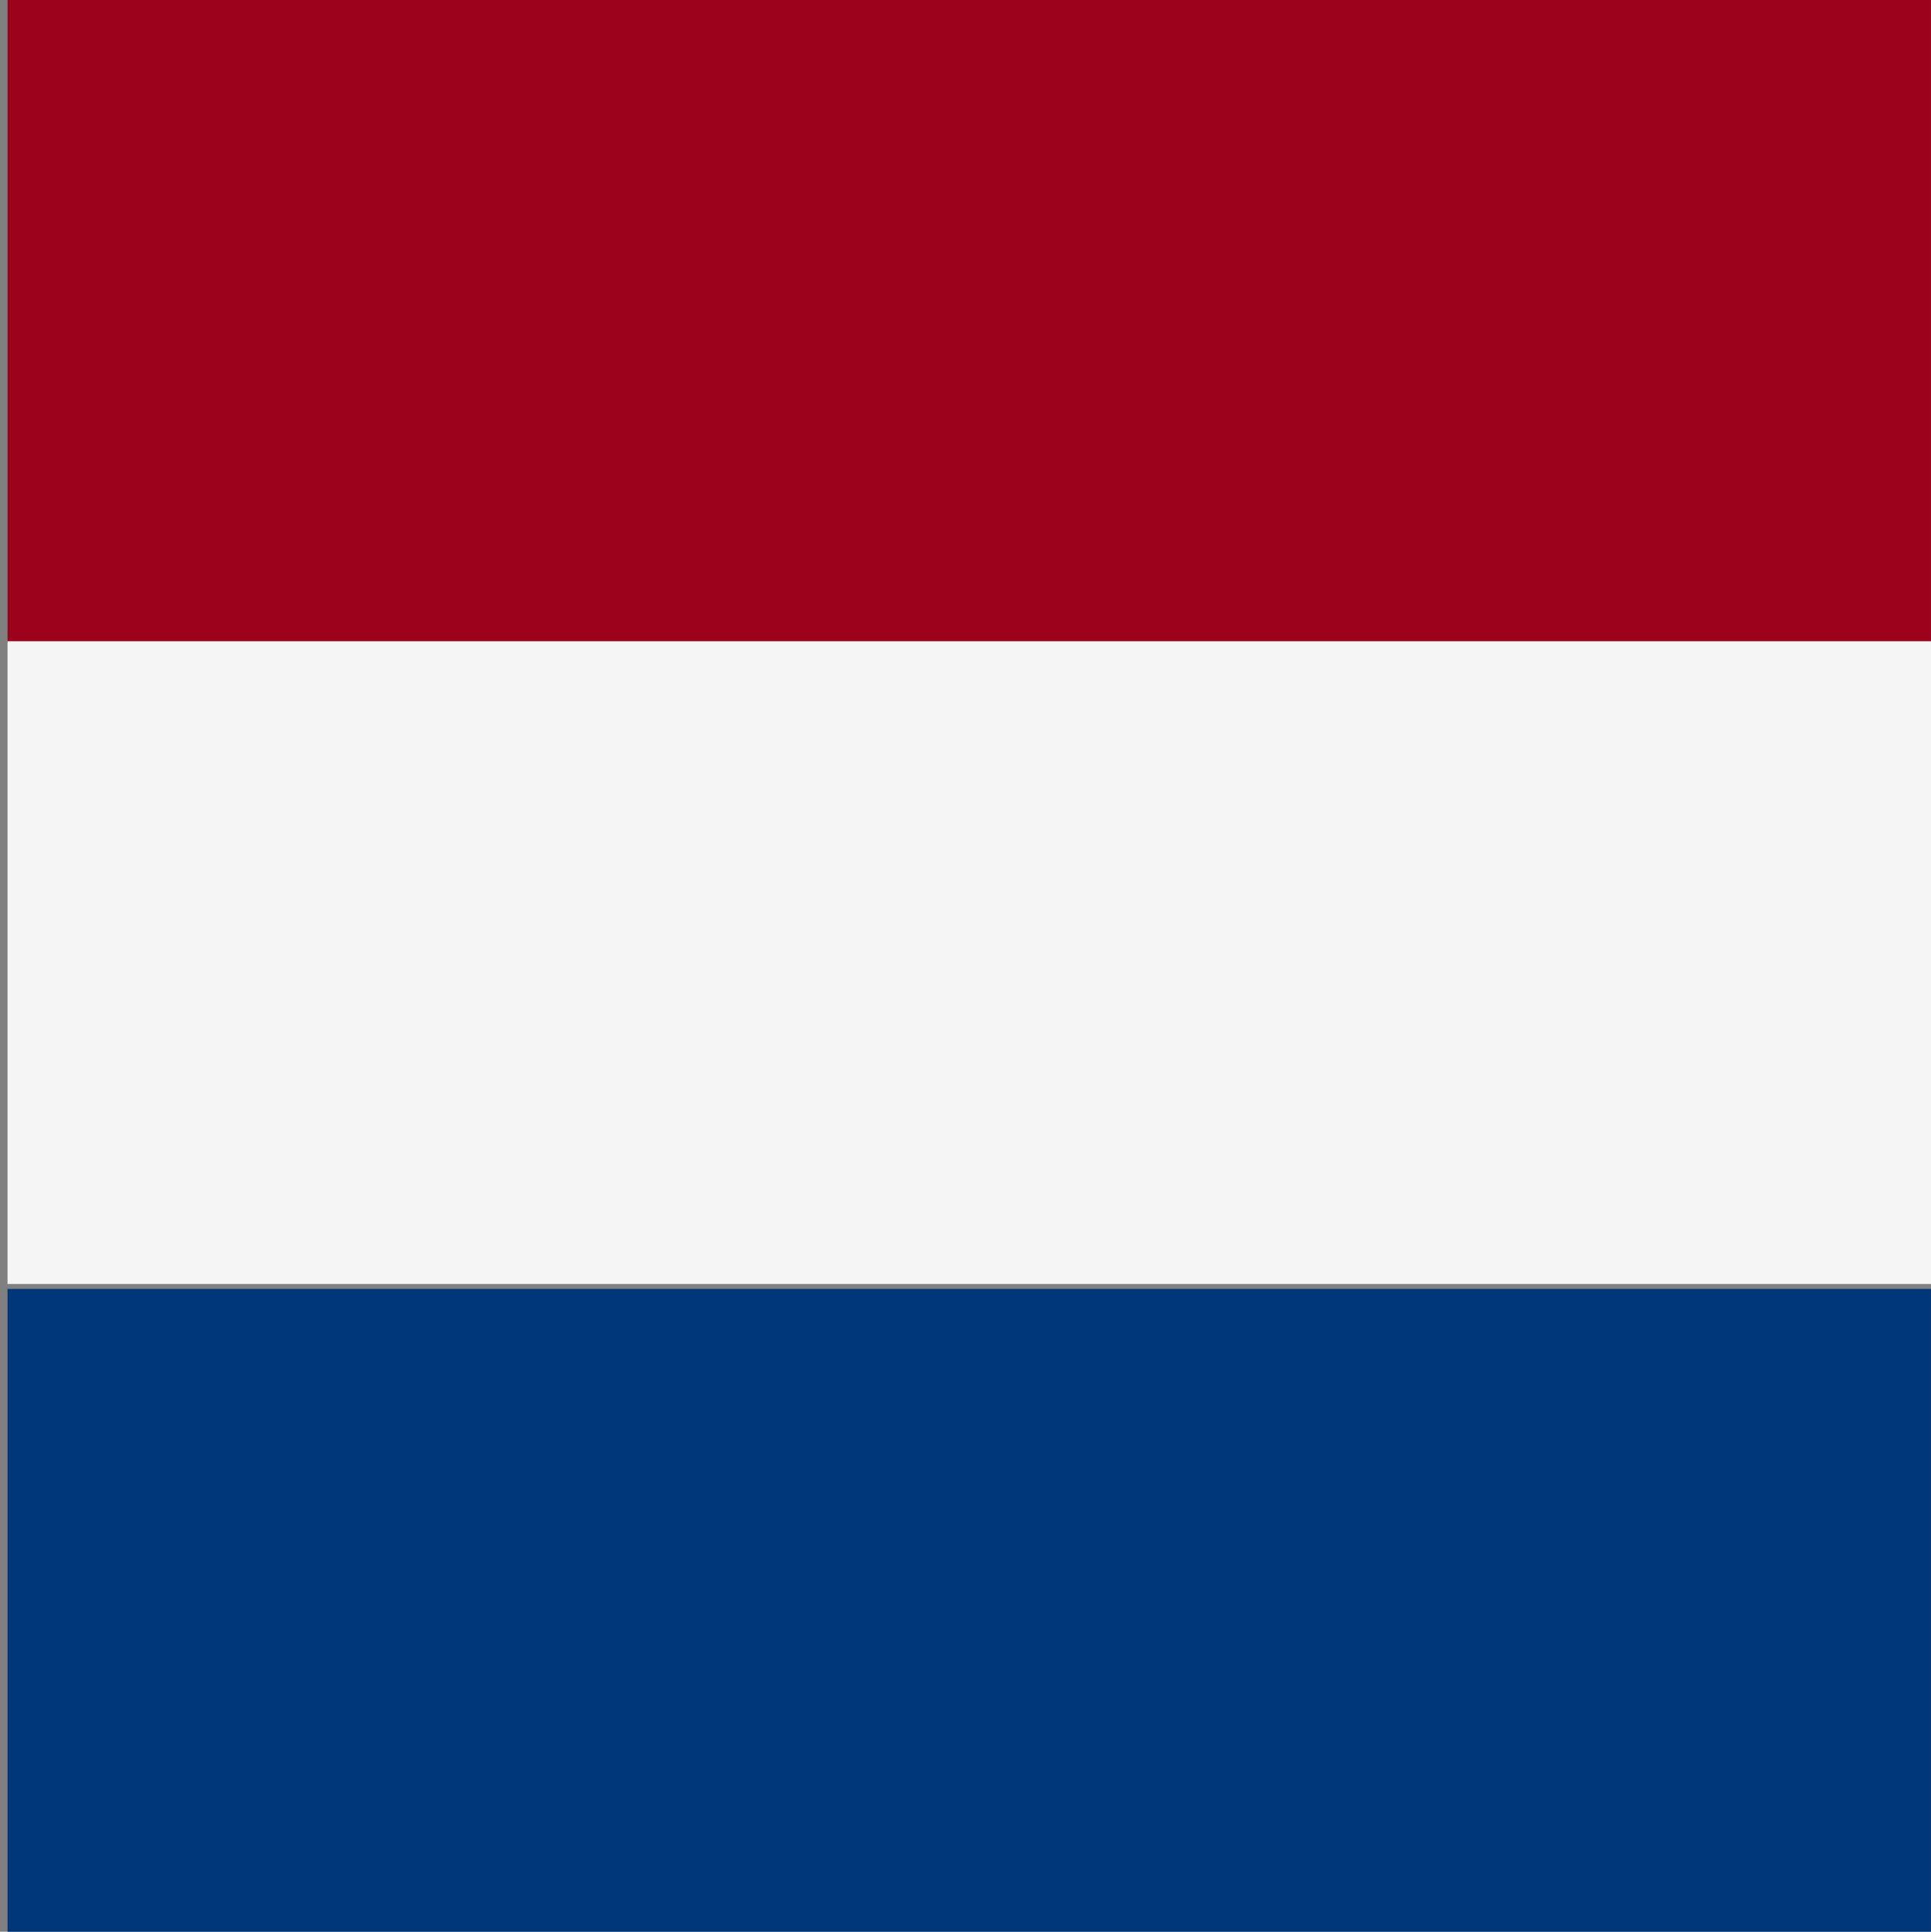
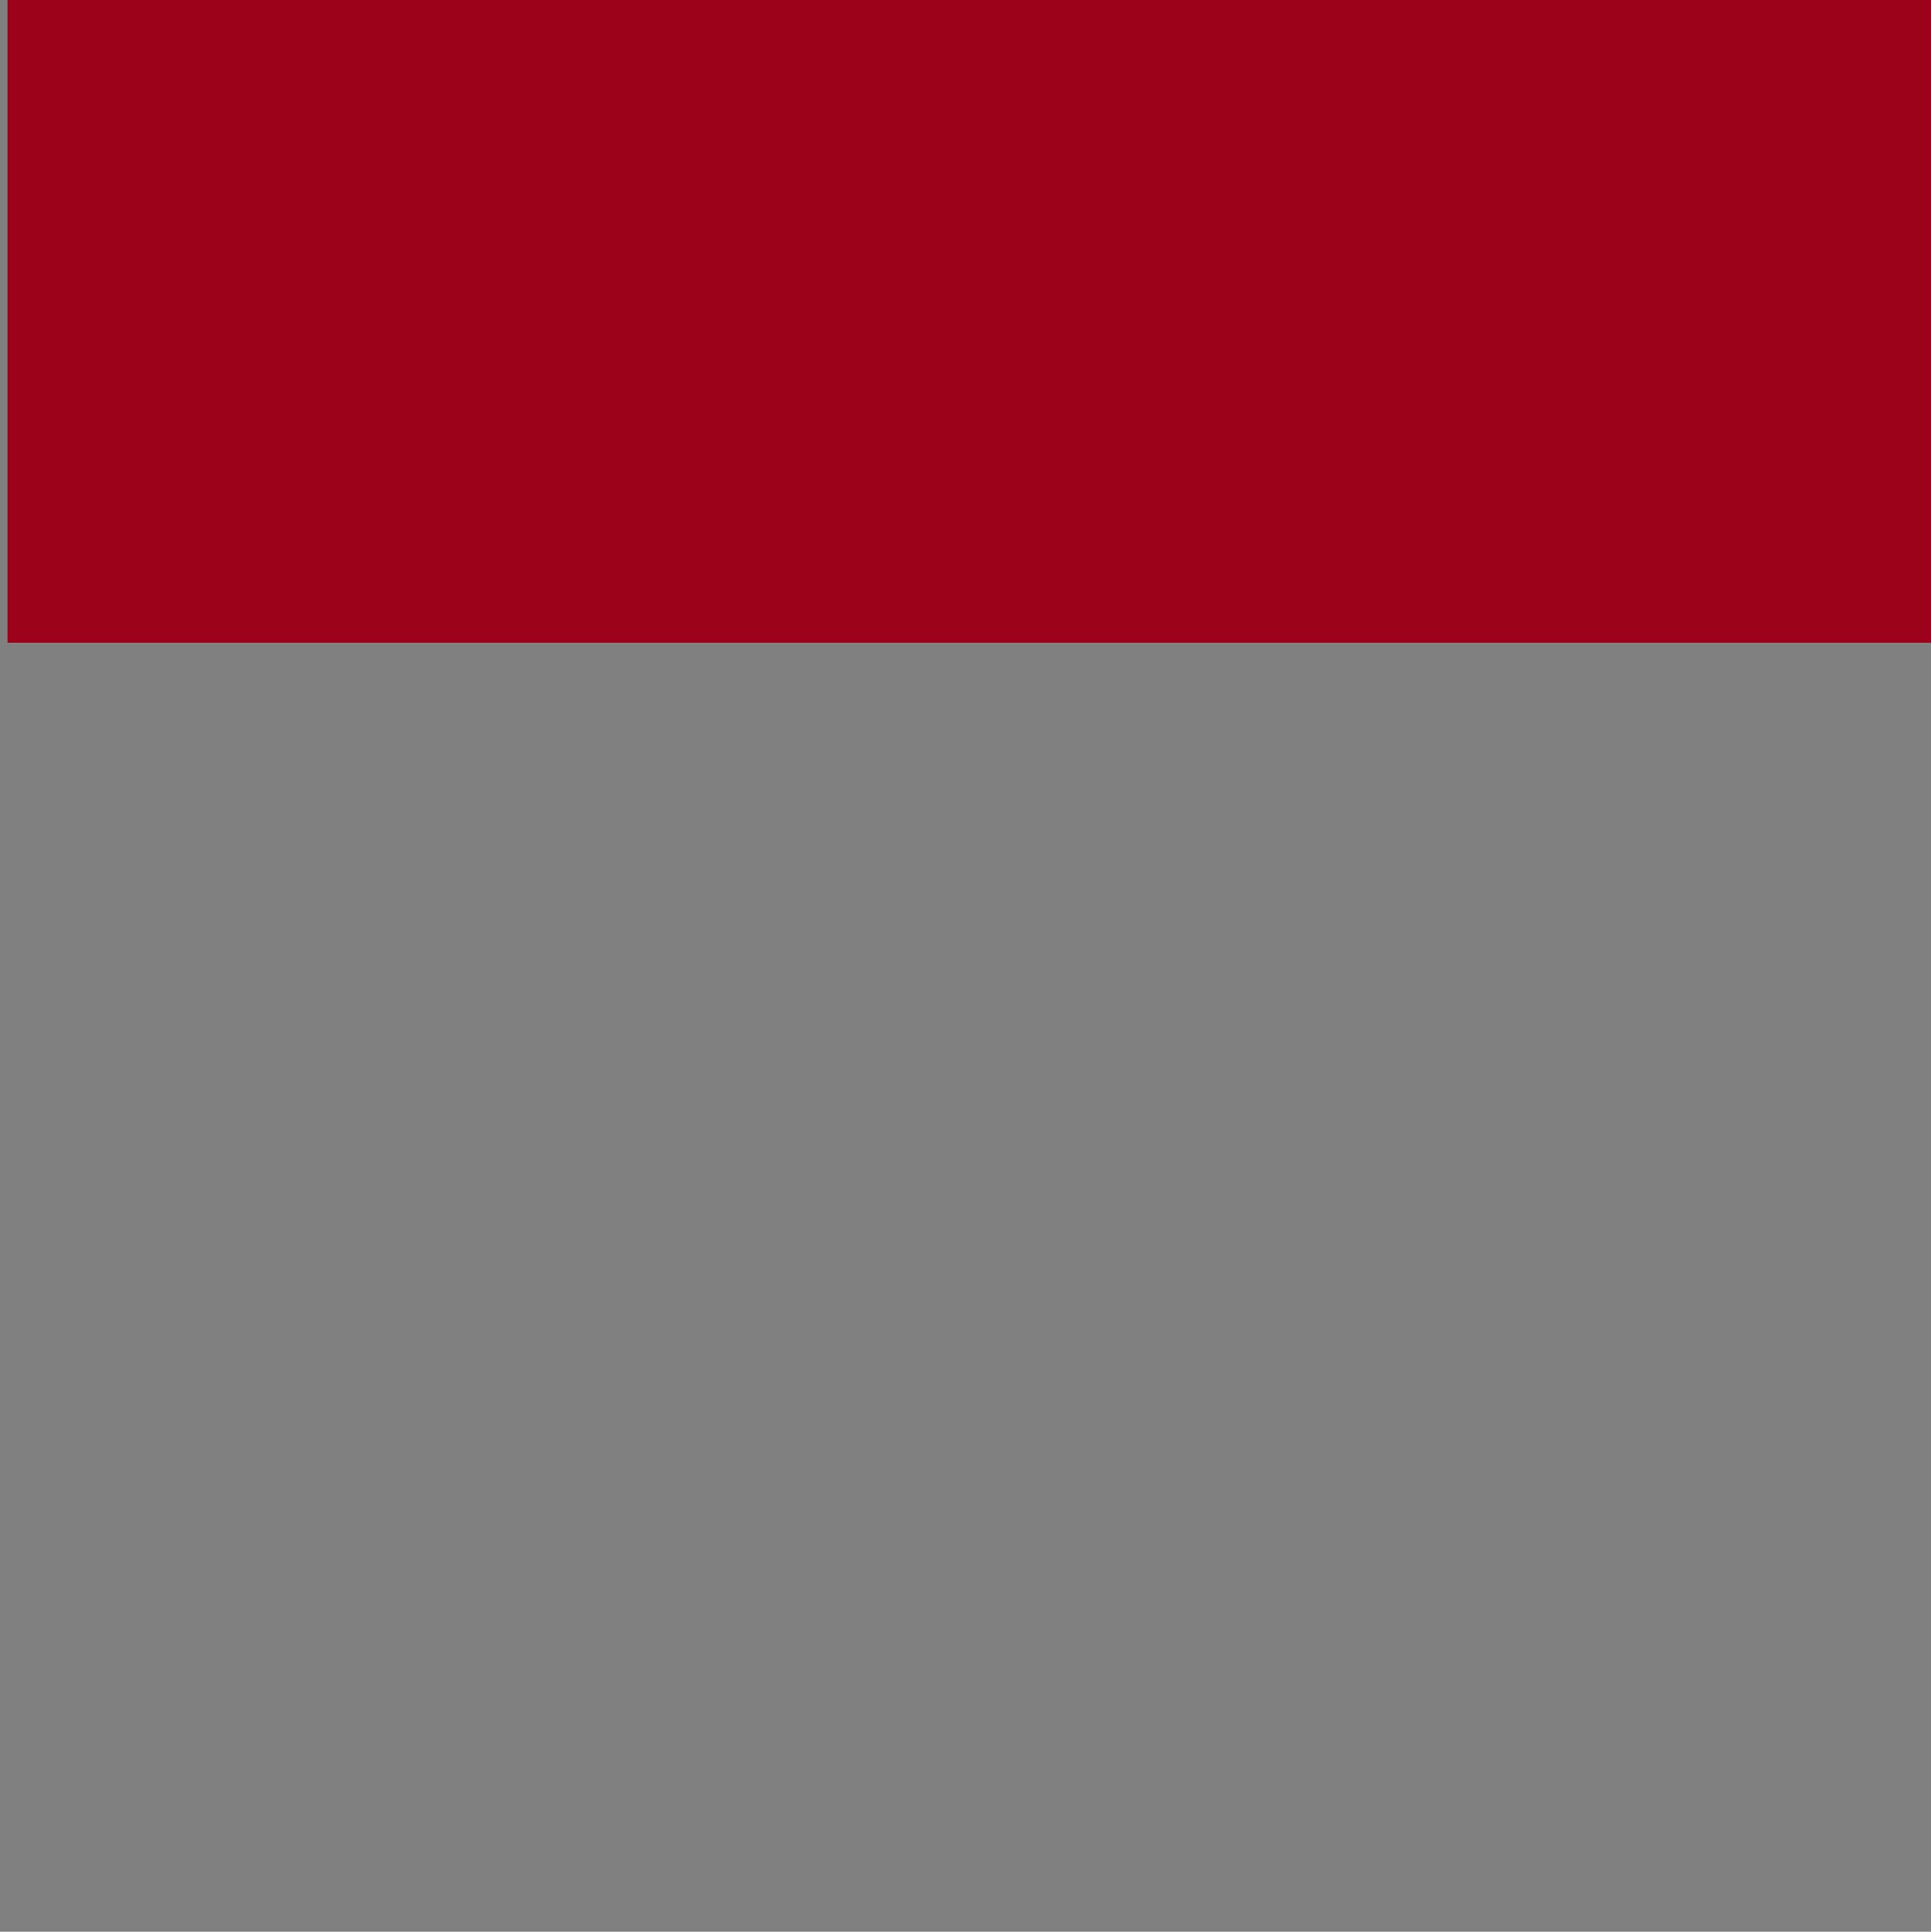
<svg xmlns="http://www.w3.org/2000/svg" height="155.08" viewBox="0 0 155.04 155.08" width="155.04">
  <rect x="0" y="0" width="155.04" height="155.08" fill="#808080" stroke="none" />
  <path d="m.601 0h154.438v51.6h-154.438z" fill="#9d021b" />
-   <path d="m0 0h154.438v51.6h-154.438z" fill="#f5f5f5" transform="translate(.601 51.48)" />
-   <path d="m.601 103.48h154.438v51.6h-154.438z" fill="#00367a" />
</svg>